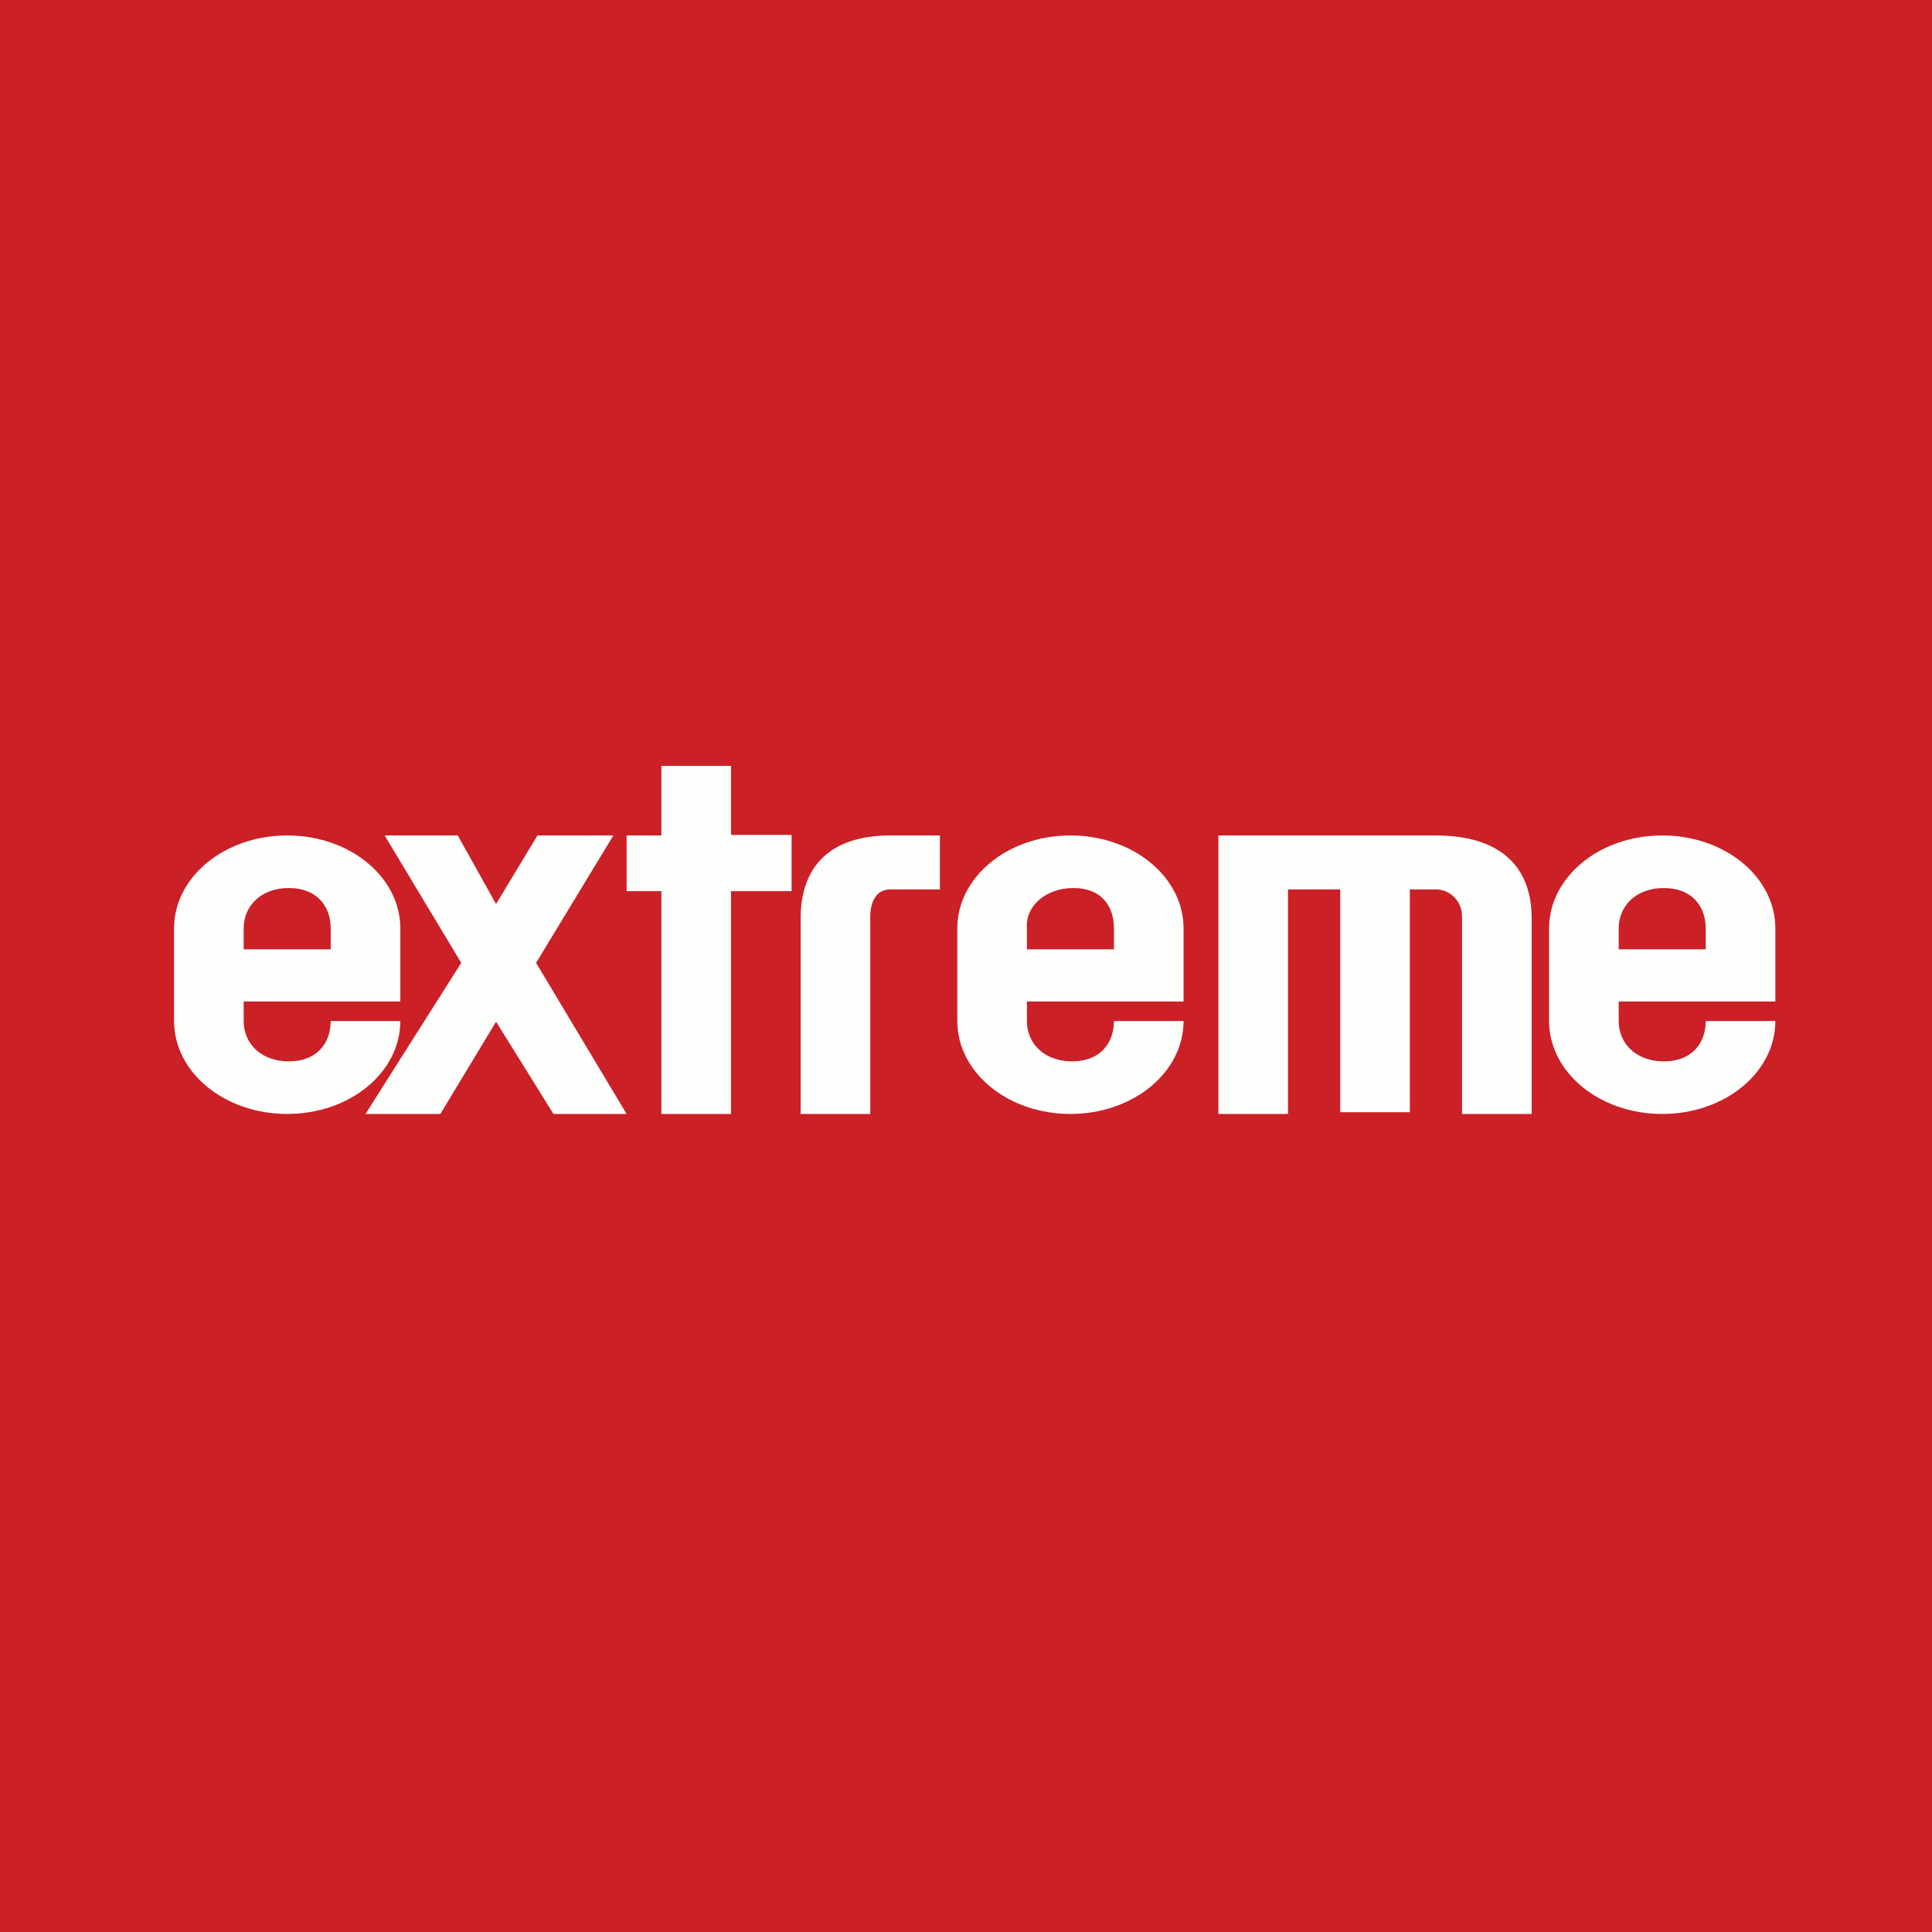
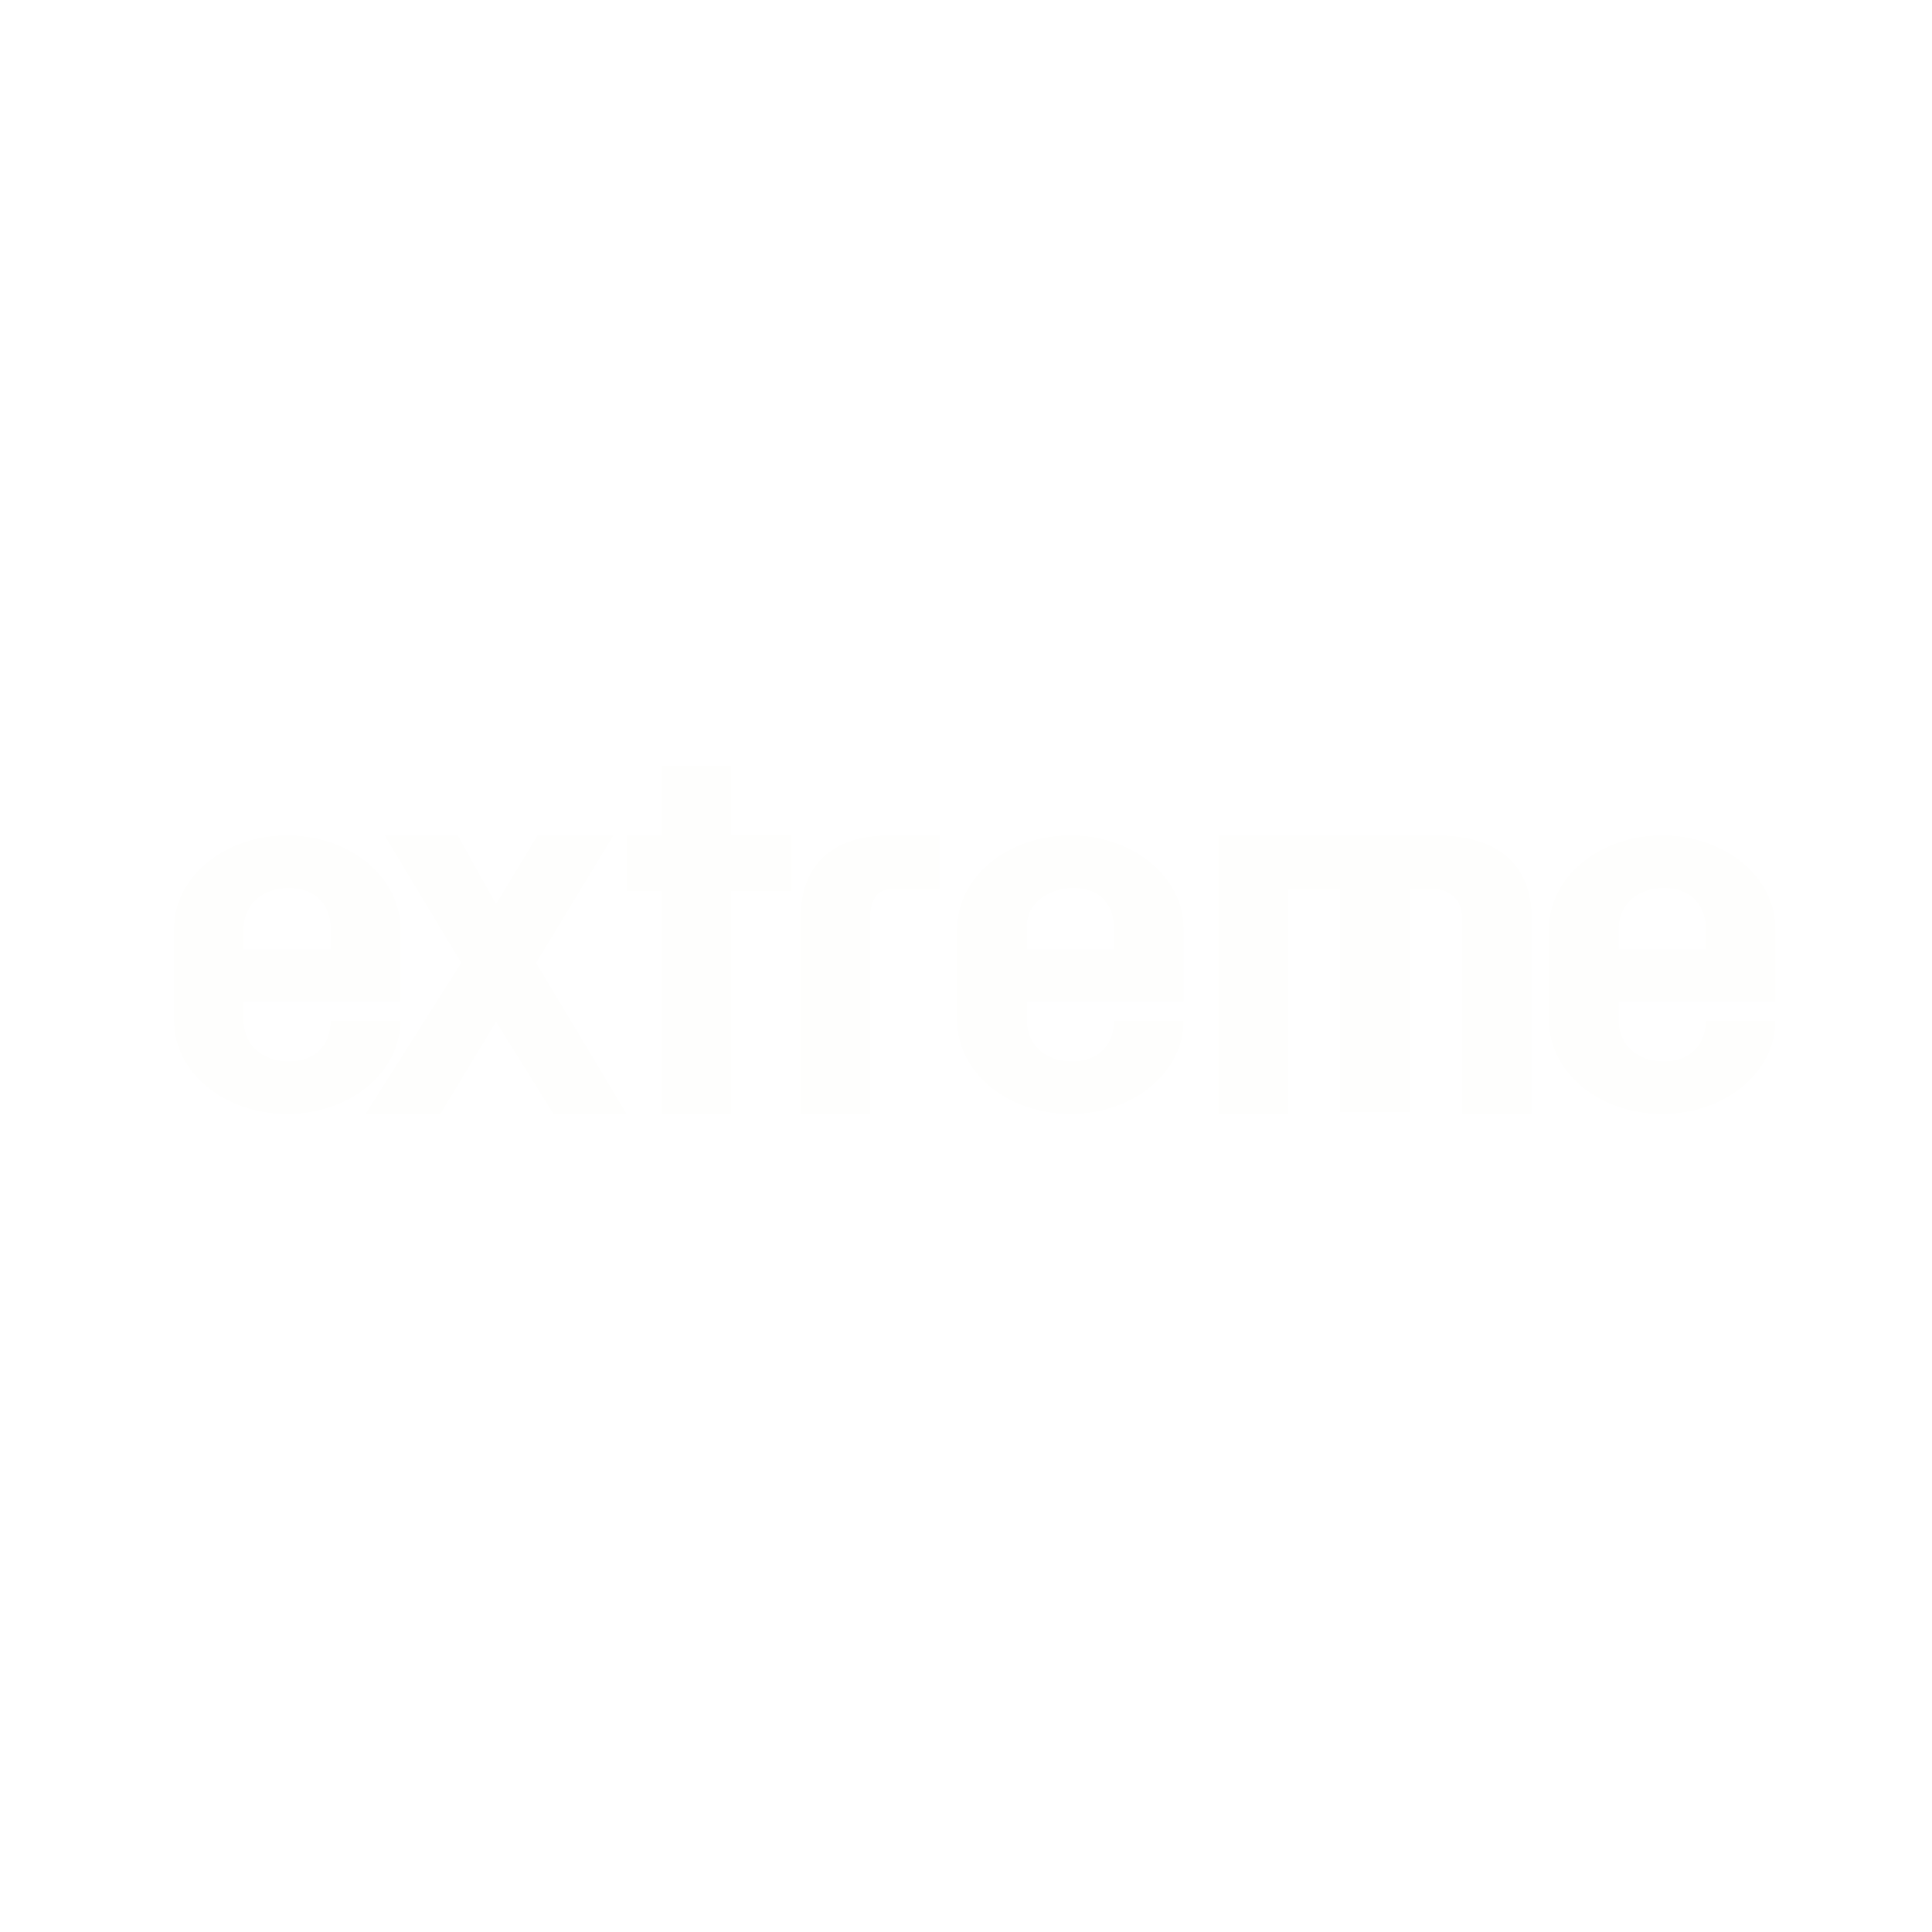
<svg xmlns="http://www.w3.org/2000/svg" viewBox="0 0 55.5 55.5">
-   <path d="M 0,0 H 55.5 V 55.5 H 0 Z" fill="rgb(203, 32, 38)" />
  <path d="M 20.99,23.985 H 22.74 V 25.6 H 21 V 32 H 19 V 25.6 H 18 V 24 H 19 V 22 H 21 V 24 Z M 25.57,25.55 C 25.2,25.55 25,25.87 25,26.33 V 32 H 23 V 26.38 C 23,24.87 23.87,24 25.57,24 H 27 V 25.55 H 25.57 Z M 32,26.67 C 32,26.02 31.63,25.51 30.84,25.51 C 30.05,25.51 29.45,26.02 29.5,26.67 V 27.27 H 32 V 26.67 Z M 30.8,30.49 C 31.59,30.49 32,29.98 32,29.33 H 34 C 34,30.8 32.56,32 30.75,32 S 27.5,30.8 27.5,29.33 V 26.67 C 27.5,25.2 28.94,24 30.75,24 C 32.56,24 34,25.2 34,26.67 V 28.77 H 29.5 V 29.33 C 29.5,29.98 30,30.49 30.8,30.49 Z M 44,26.38 C 44,24.87 43.07,24 41.25,24 H 35 V 32 H 37 V 25.55 H 38.5 V 31.95 H 40.5 V 25.55 H 41.25 C 41.64,25.55 42,25.87 42,26.33 V 32 H 44 V 26.38 Z M 47.8,25.51 C 48.59,25.51 49,26.02 49,26.67 V 27.27 H 46.5 V 26.67 C 46.5,26.02 47,25.51 47.8,25.51 Z M 49,29.33 C 49,29.98 48.59,30.49 47.8,30.49 C 47,30.49 46.5,29.98 46.5,29.33 V 28.77 H 51 V 26.67 C 51,25.2 49.56,24 47.75,24 S 44.5,25.2 44.5,26.67 V 29.33 C 44.5,30.8 45.94,32 47.75,32 S 51,30.8 51,29.33 H 49 Z M 15.44,24 L 14.25,25.97 L 13.15,24 H 11.05 L 13.25,27.66 L 10.5,32 H 12.65 L 14.25,29.35 L 15.9,32 H 18 L 15.4,27.66 L 17.62,24 H 15.42 Z M 9.5,26.67 C 9.5,26.02 9.09,25.51 8.3,25.51 C 7.5,25.51 7,26.02 7,26.67 V 27.27 H 9.5 V 26.67 Z M 8.3,30.49 C 9.09,30.49 9.5,29.98 9.5,29.33 H 11.5 C 11.5,30.8 10.06,32 8.25,32 S 5,30.8 5,29.33 V 26.67 C 5,25.2 6.44,24 8.25,24 C 10.06,24 11.5,25.2 11.5,26.67 V 28.77 H 7 V 29.33 C 7,29.98 7.5,30.49 8.3,30.49 Z" fill="rgb(254, 254, 253)" />
</svg>